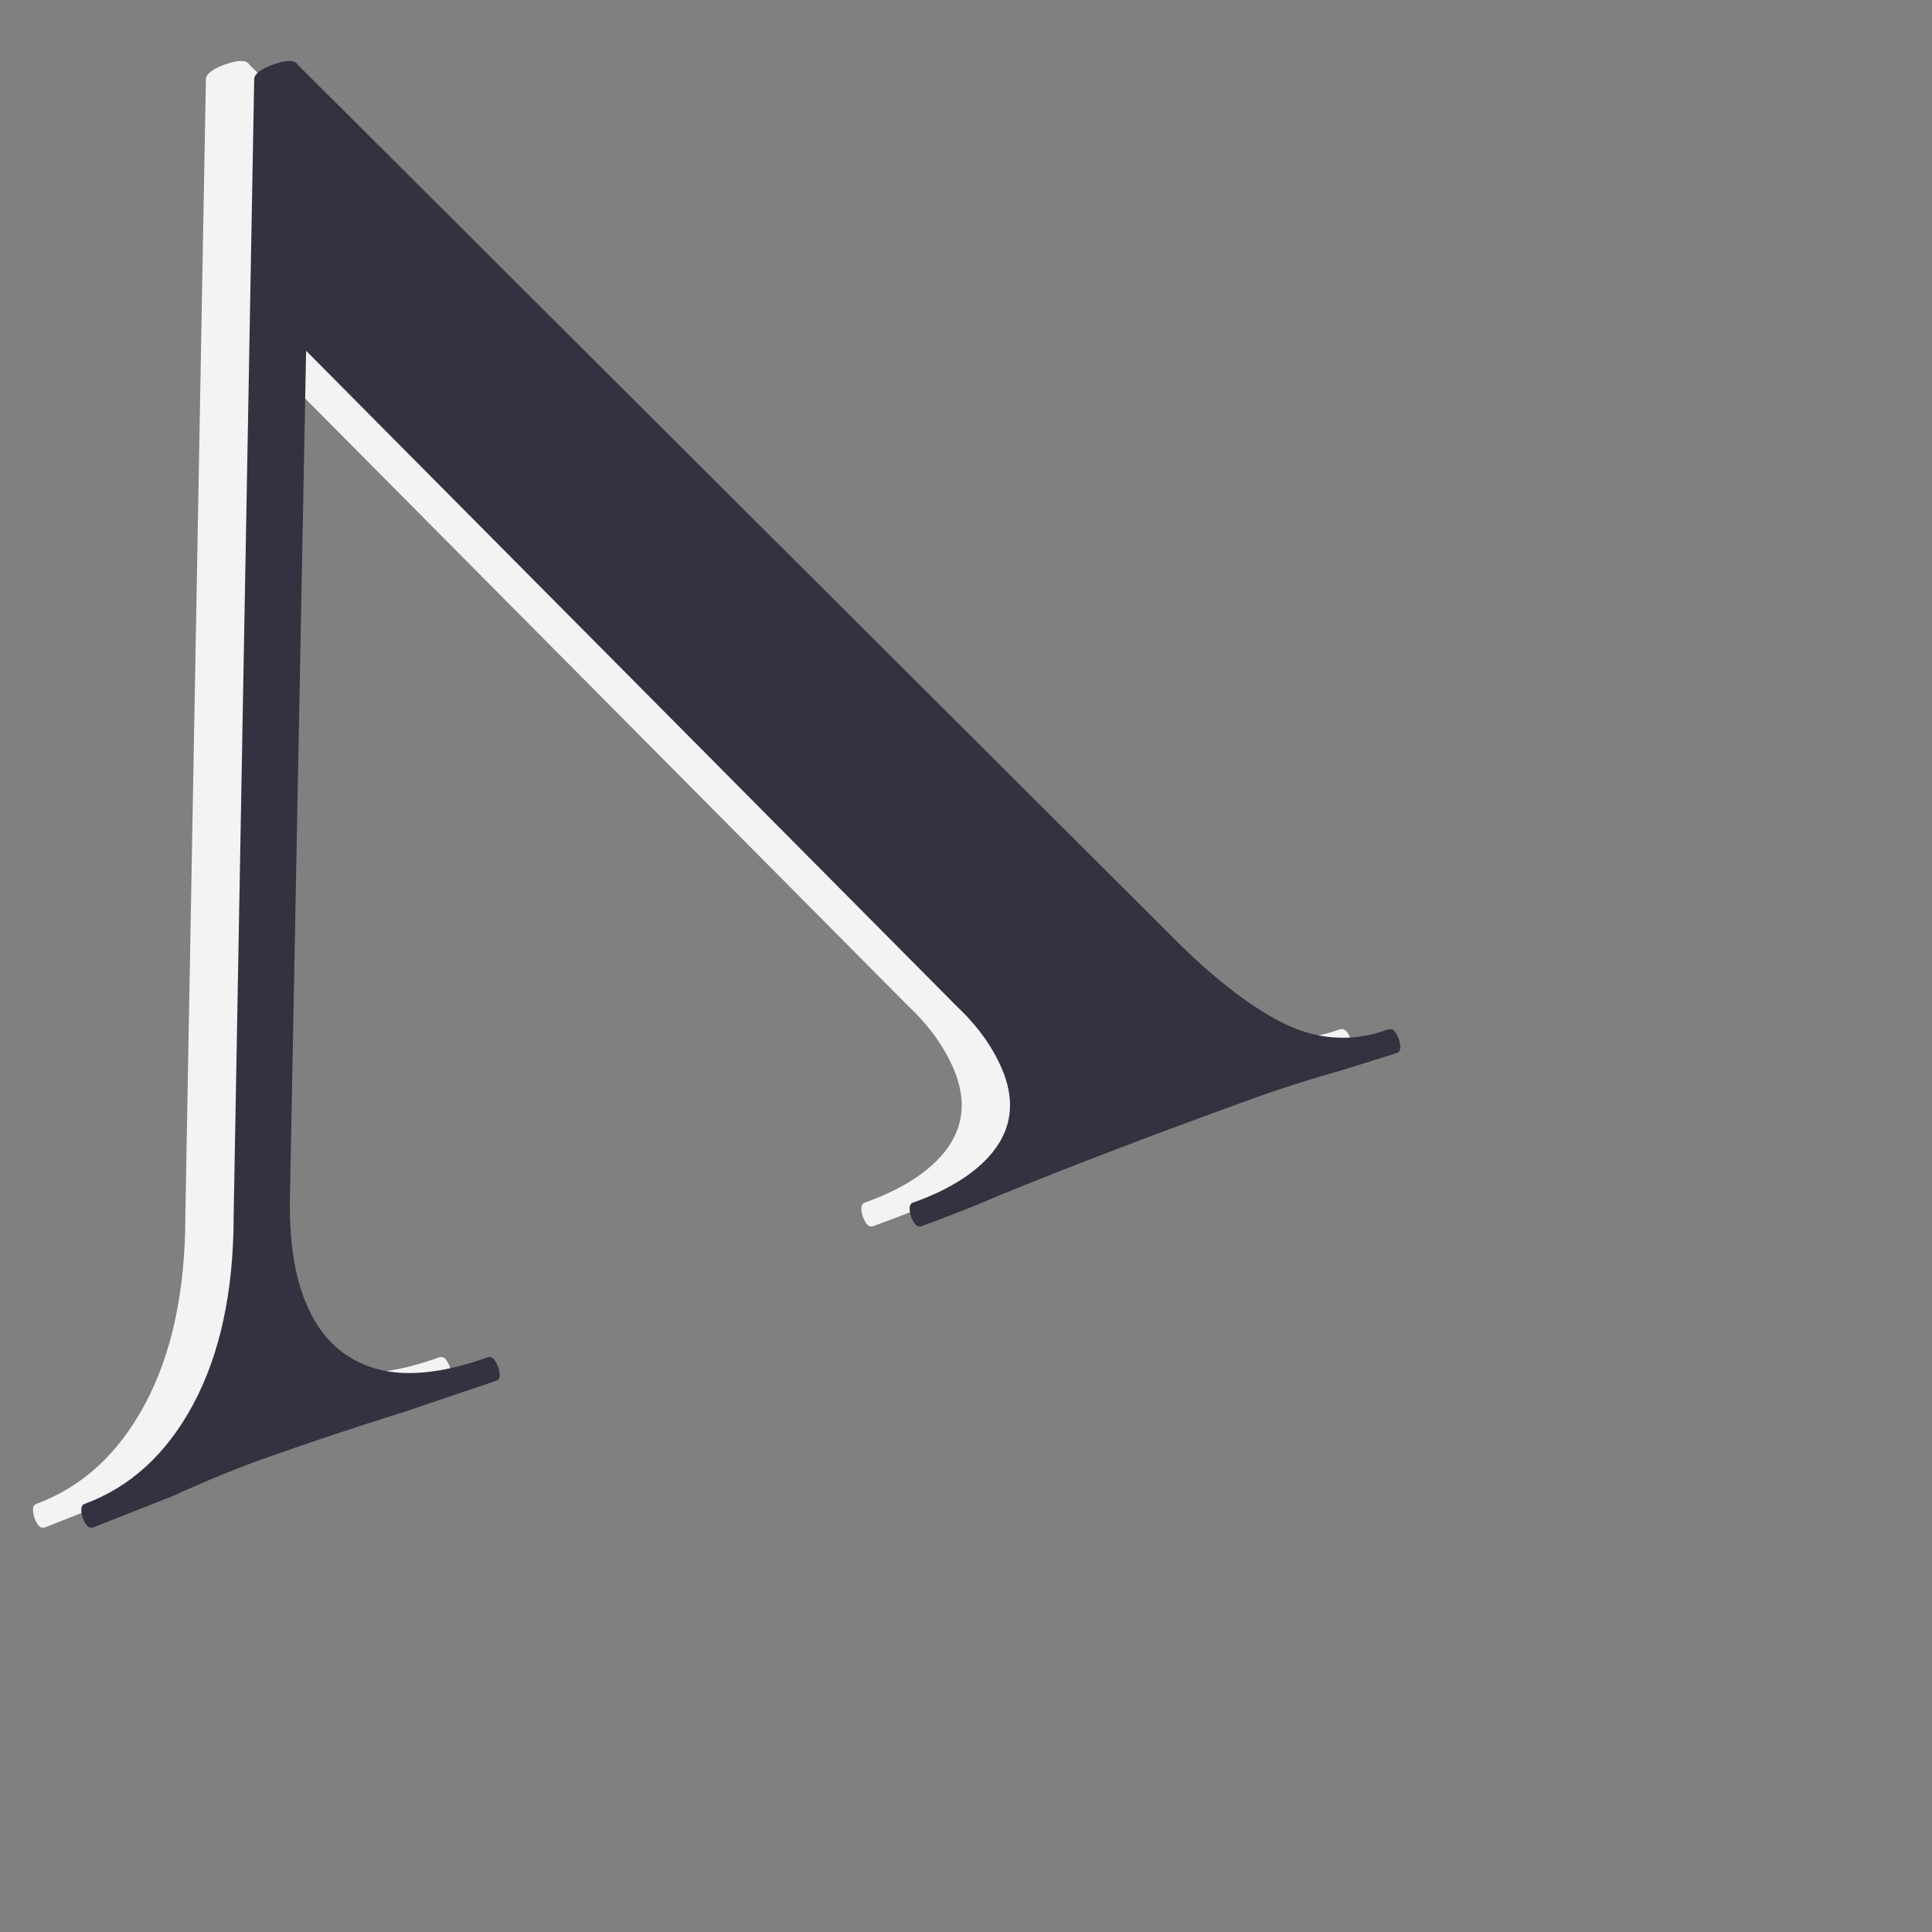
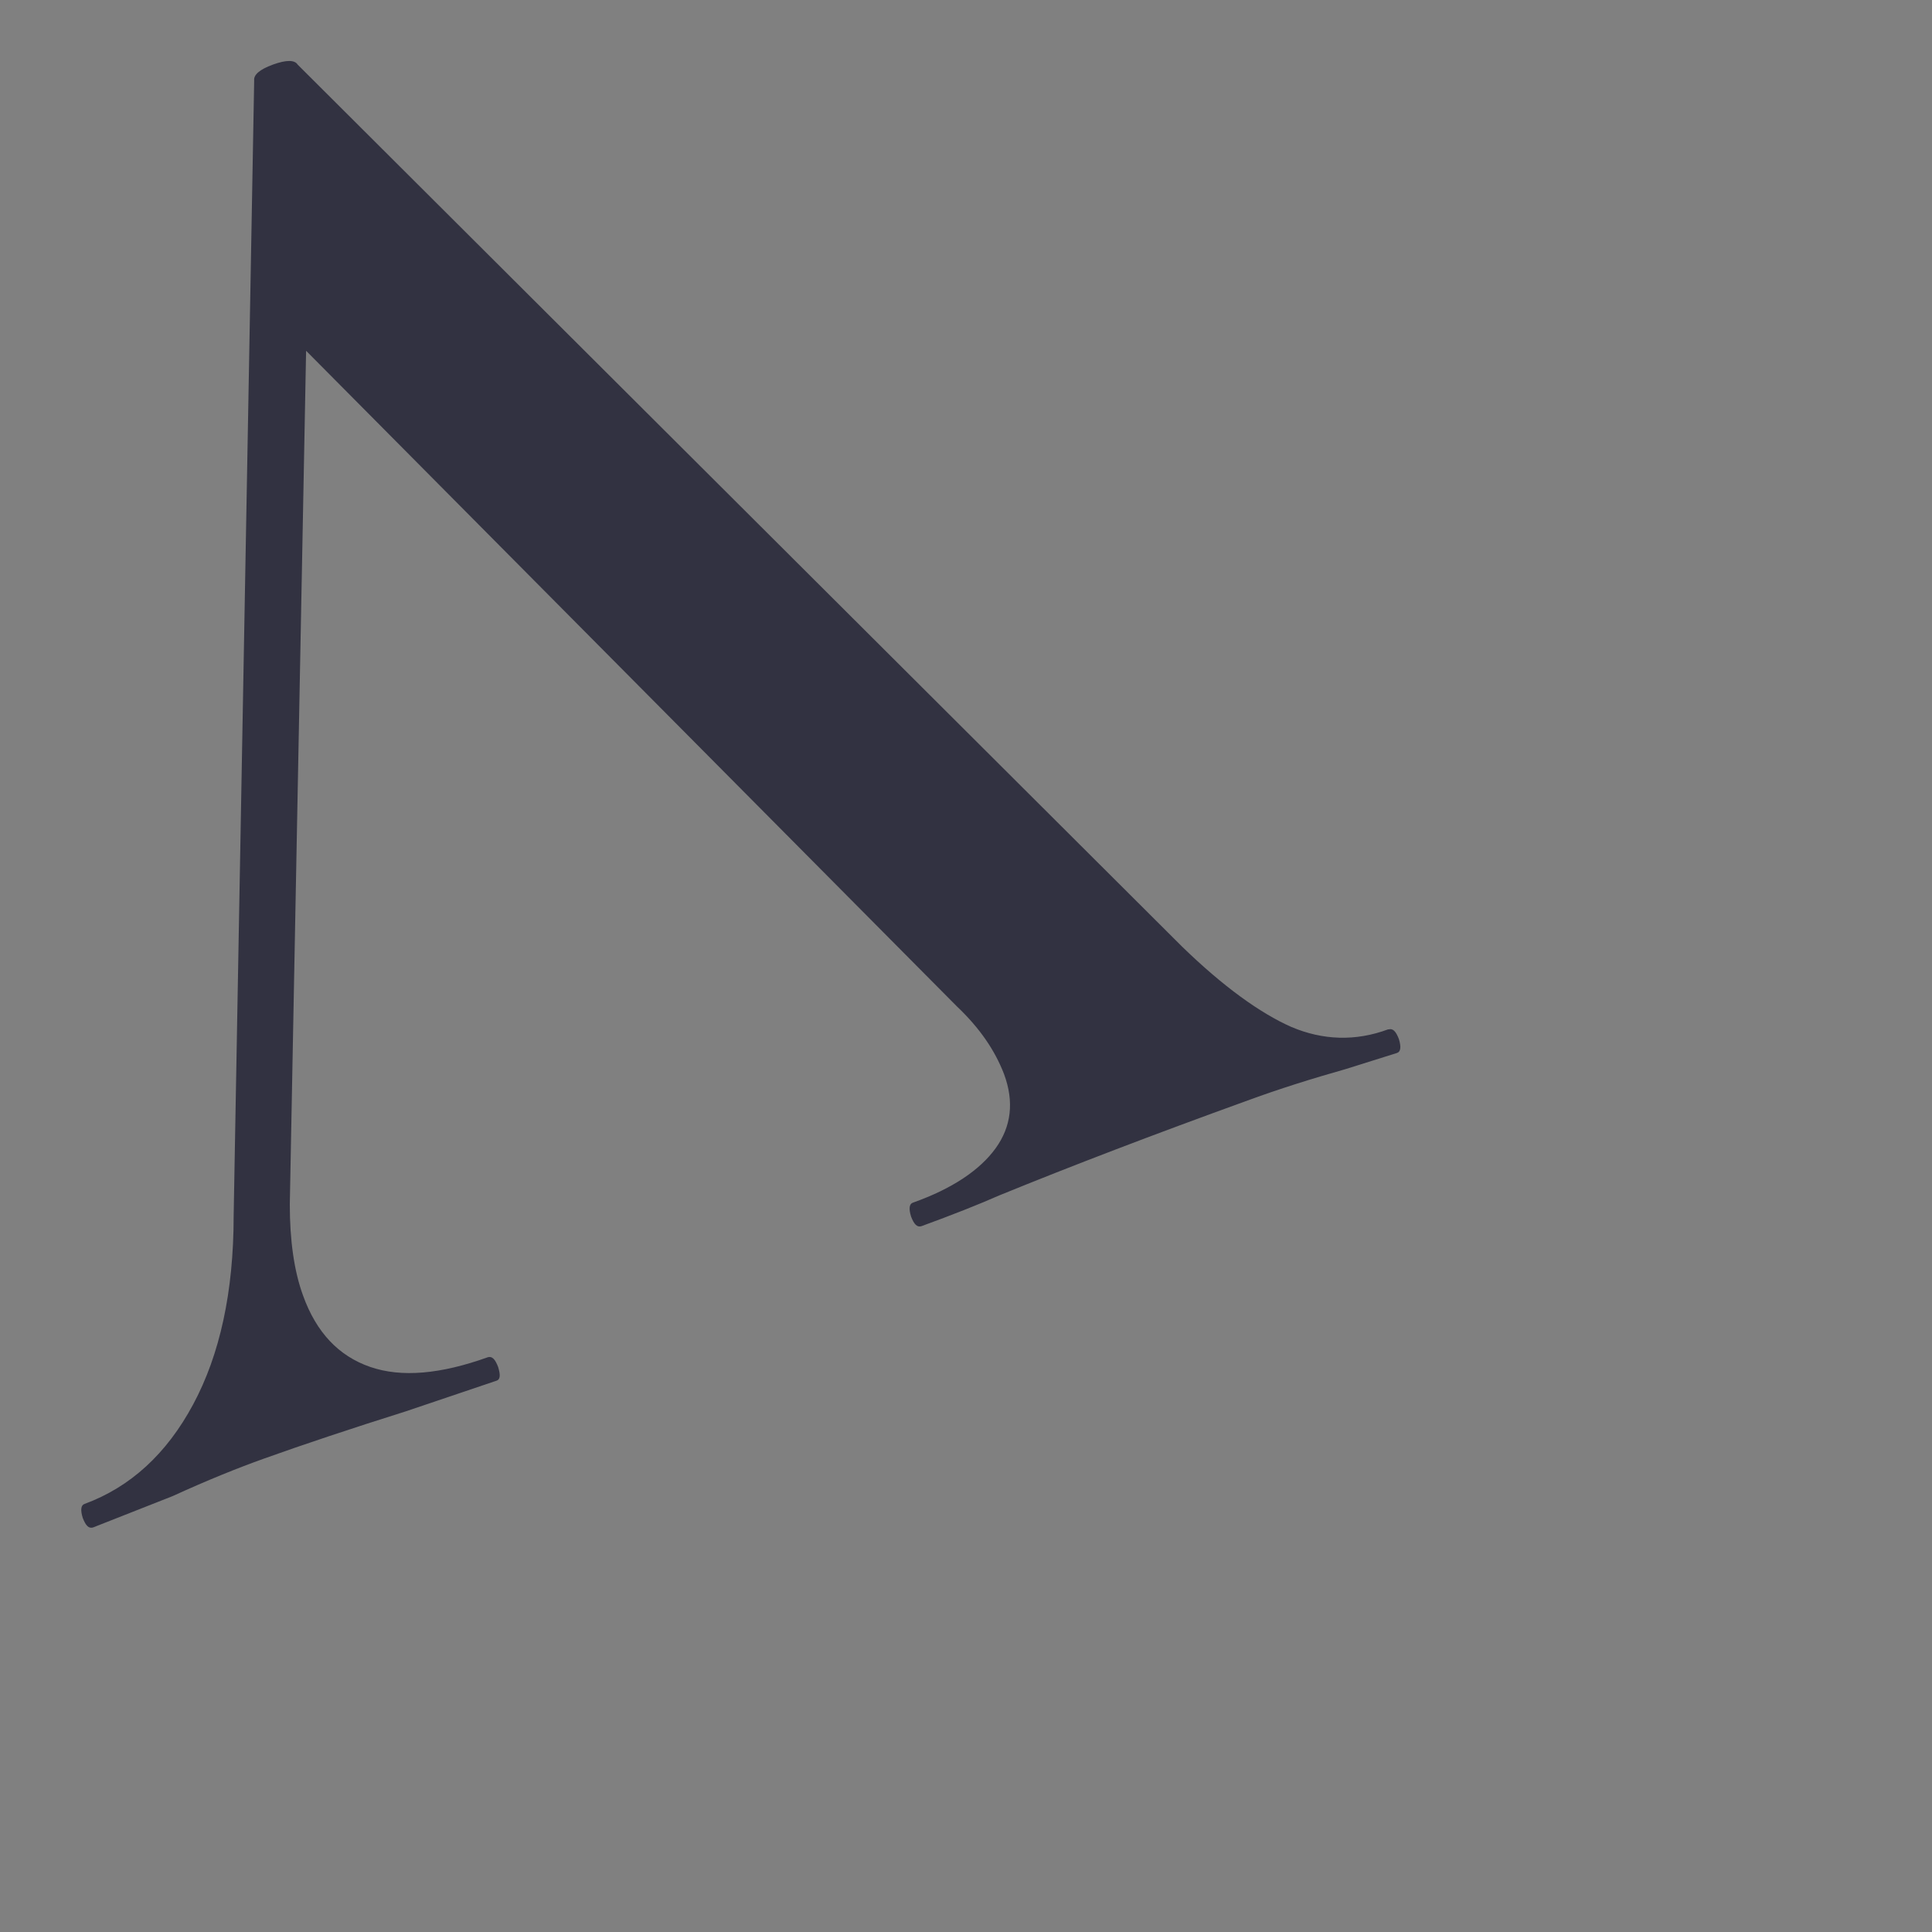
<svg xmlns="http://www.w3.org/2000/svg" id="pointeurB" viewBox="0 0 32 32" width="32" height="32">
  <rect x="0" y="0" width="32" height="32" fill="#808080" stroke="none" />
-   <path id="b" d="m22.19,17.05c-.54.2-1.08.18-1.6-.04-.52-.23-1.13-.67-1.81-1.33L4.13,1.07c-.05-.08-.19-.08-.41,0s-.32.17-.31.26l-.34,18.81c0,1.26-.23,2.3-.67,3.12-.44.82-1.04,1.37-1.8,1.65-.06.02-.07.1-.03.23.05.13.1.18.17.16l1.32-.52c.59-.27,1.09-.47,1.51-.62.67-.24,1.45-.5,2.34-.78l1.51-.51c.07-.02.07-.1.03-.23-.05-.13-.1-.18-.17-.16-.78.28-1.43.34-1.95.16-.52-.18-.89-.57-1.11-1.18-.15-.41-.22-.92-.22-1.51l.27-14.14,10.78,10.86c.38.36.63.73.78,1.12.17.46.12.87-.14,1.23-.26.36-.72.67-1.37.9-.06.02-.07.1-.03.23.05.13.1.18.17.16.52-.19.95-.36,1.29-.51,1.2-.49,2.56-1.01,4.08-1.56.57-.21,1.12-.38,1.65-.53l.86-.27c.06-.02.07-.1.03-.23-.05-.13-.1-.18-.17-.16Z" style="fill:#f3f3f3;" />
  <path id="b-2" d="m22.99,17.05c-.54.2-1.08.18-1.6-.04-.52-.23-1.13-.67-1.81-1.33L4.93,1.07c-.05-.08-.19-.08-.41,0s-.32.17-.31.26l-.34,18.81c0,1.26-.23,2.3-.67,3.12-.44.82-1.04,1.37-1.8,1.65-.06.02-.07.1-.03.23.05.13.1.18.17.16l1.32-.52c.59-.27,1.09-.47,1.51-.62.67-.24,1.45-.5,2.34-.78l1.51-.51c.07-.02.07-.1.03-.23-.05-.13-.1-.18-.17-.16-.78.28-1.43.34-1.95.16-.52-.18-.89-.57-1.11-1.18-.15-.41-.22-.92-.22-1.51l.27-14.14,10.78,10.86c.38.36.63.73.78,1.12.17.46.12.87-.14,1.23-.26.36-.72.67-1.37.9-.06.02-.07.1-.03.23.05.13.1.18.17.16.52-.19.95-.36,1.29-.51,1.2-.49,2.56-1.01,4.08-1.56.57-.21,1.12-.38,1.65-.53l.86-.27c.06-.02.07-.1.03-.23-.05-.13-.1-.18-.17-.16Z" style="fill:#323241;" />
</svg>